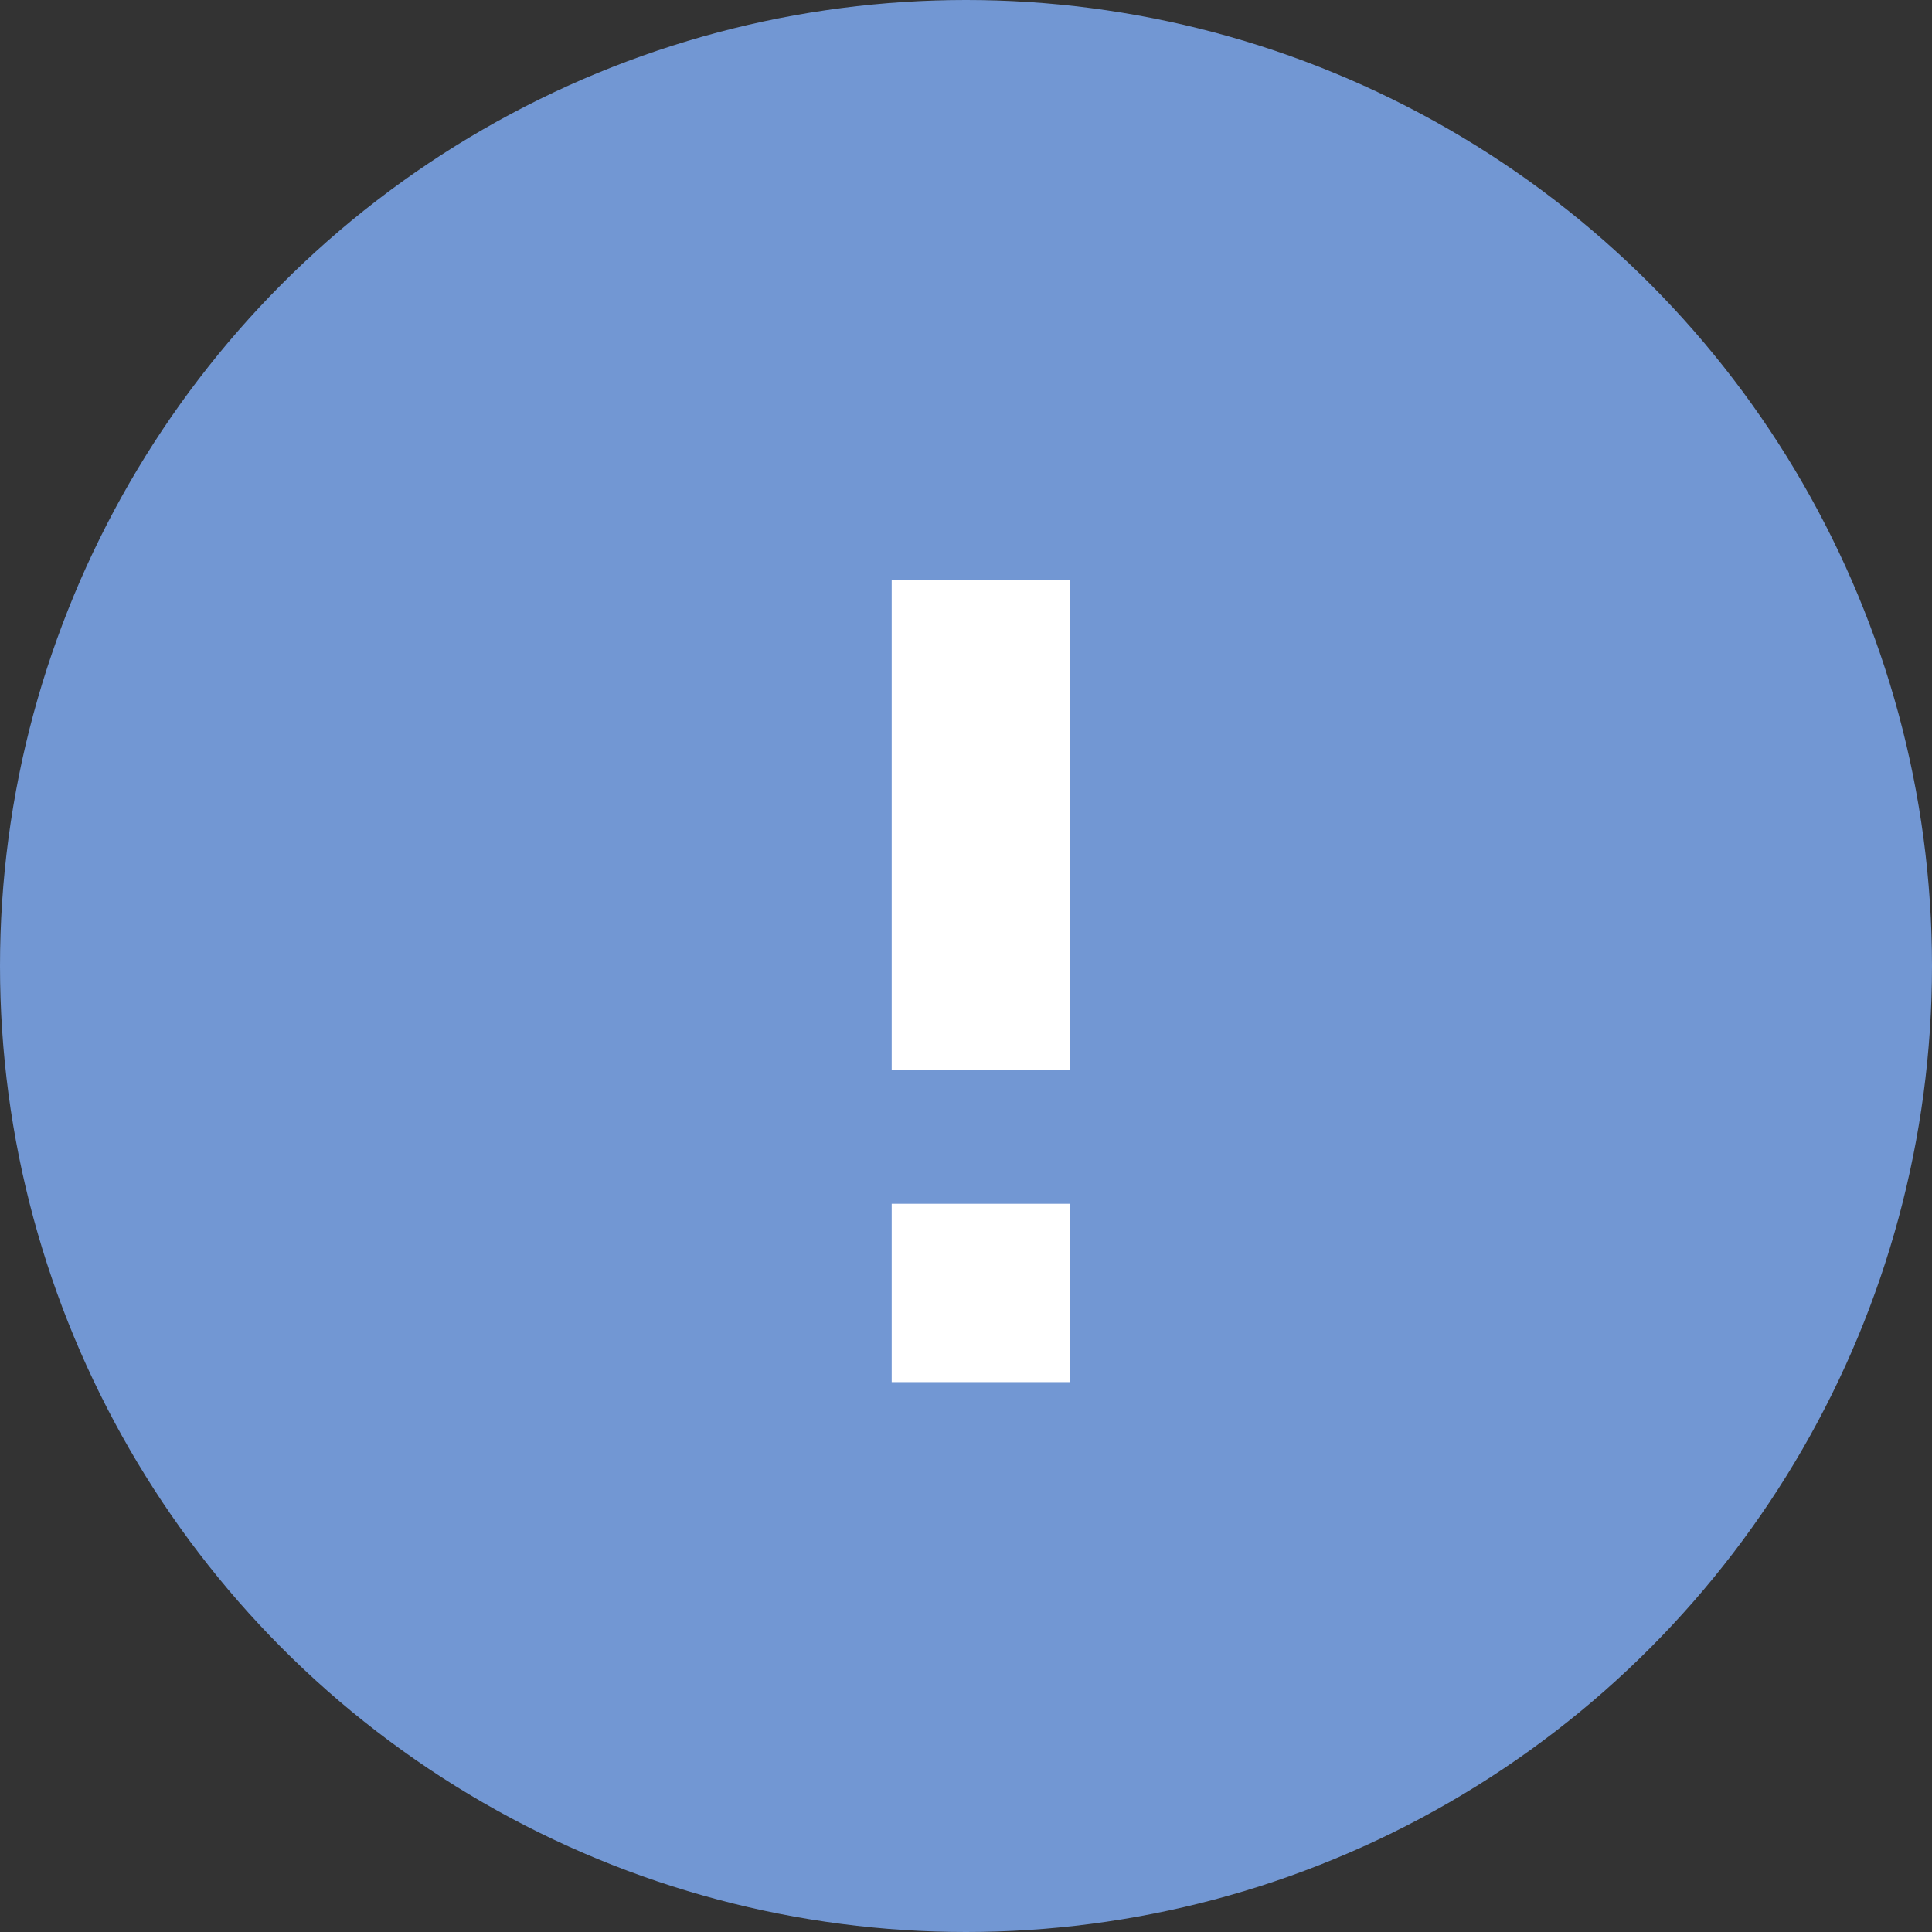
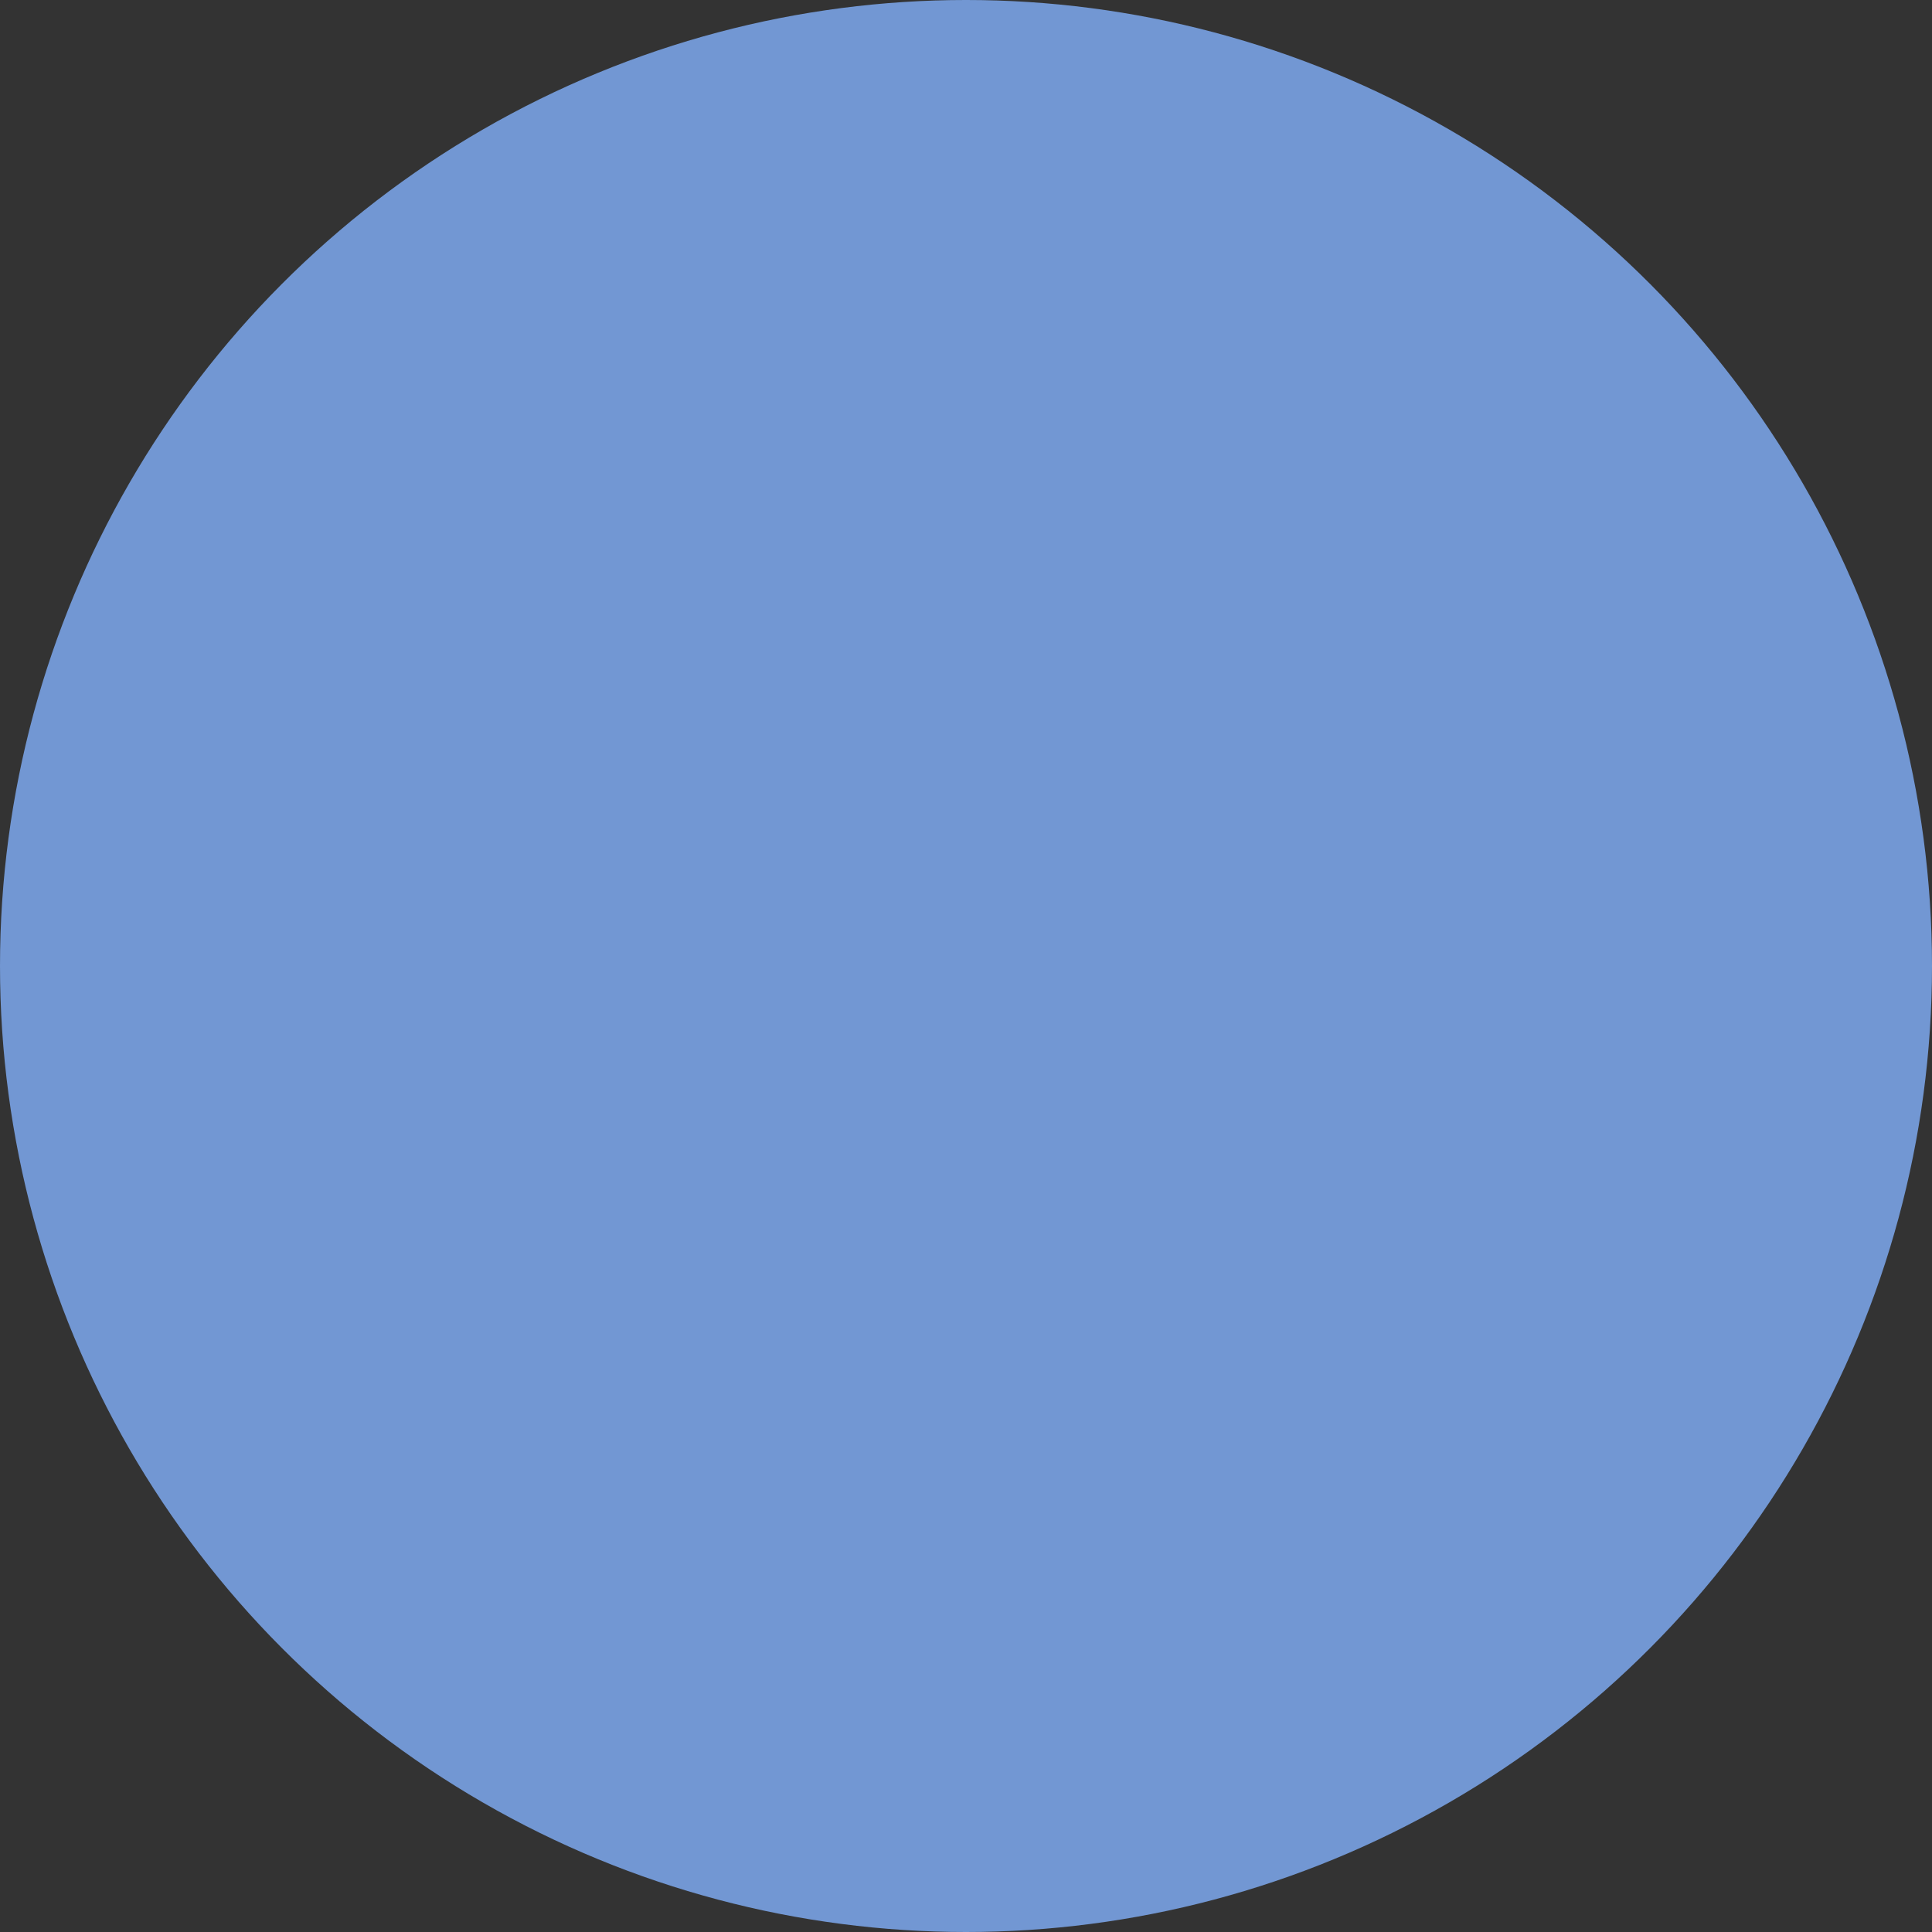
<svg xmlns="http://www.w3.org/2000/svg" width="65" height="65" viewBox="0 0 65 65" fill="none">
  <rect x="0" y="0" width="65" height="65" fill="#333333" stroke="none" />
  <circle cx="32.5" cy="32.5" r="32.5" fill="#7297D3" />
-   <path d="M30 19.5H36V36H30V19.5ZM30 46.5V40.5H36V46.5H30Z" fill="white" />
</svg>